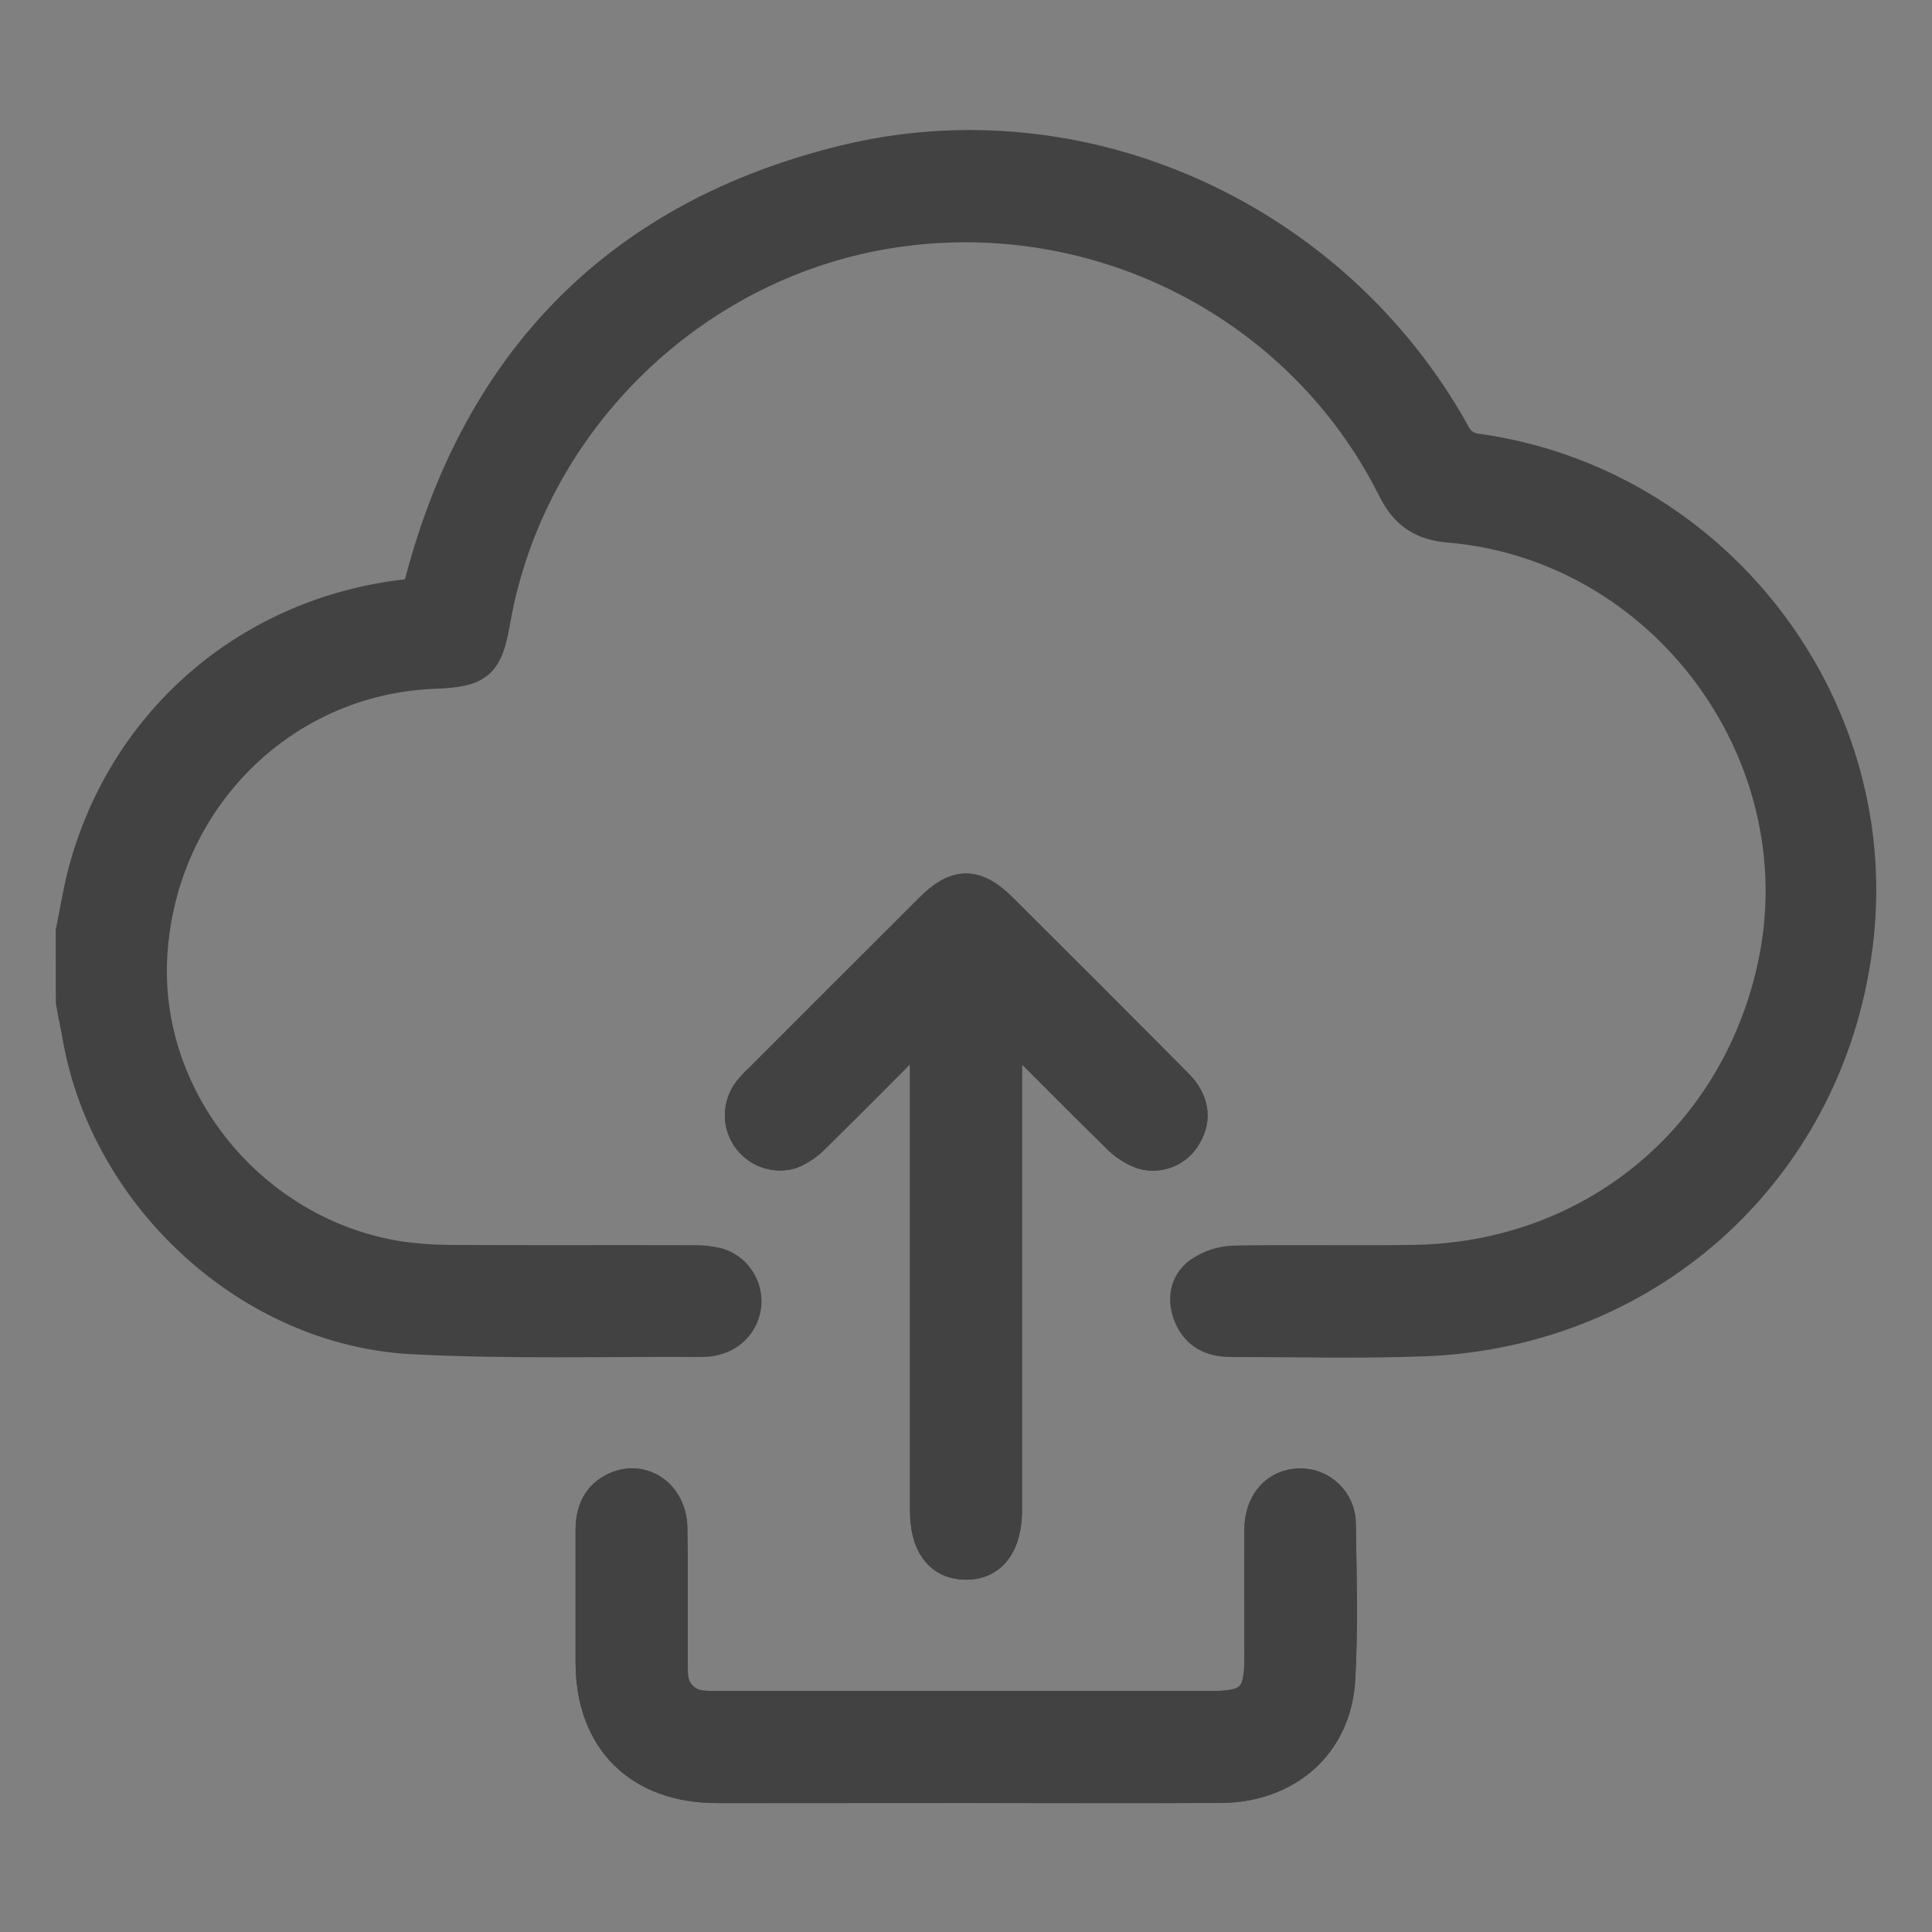
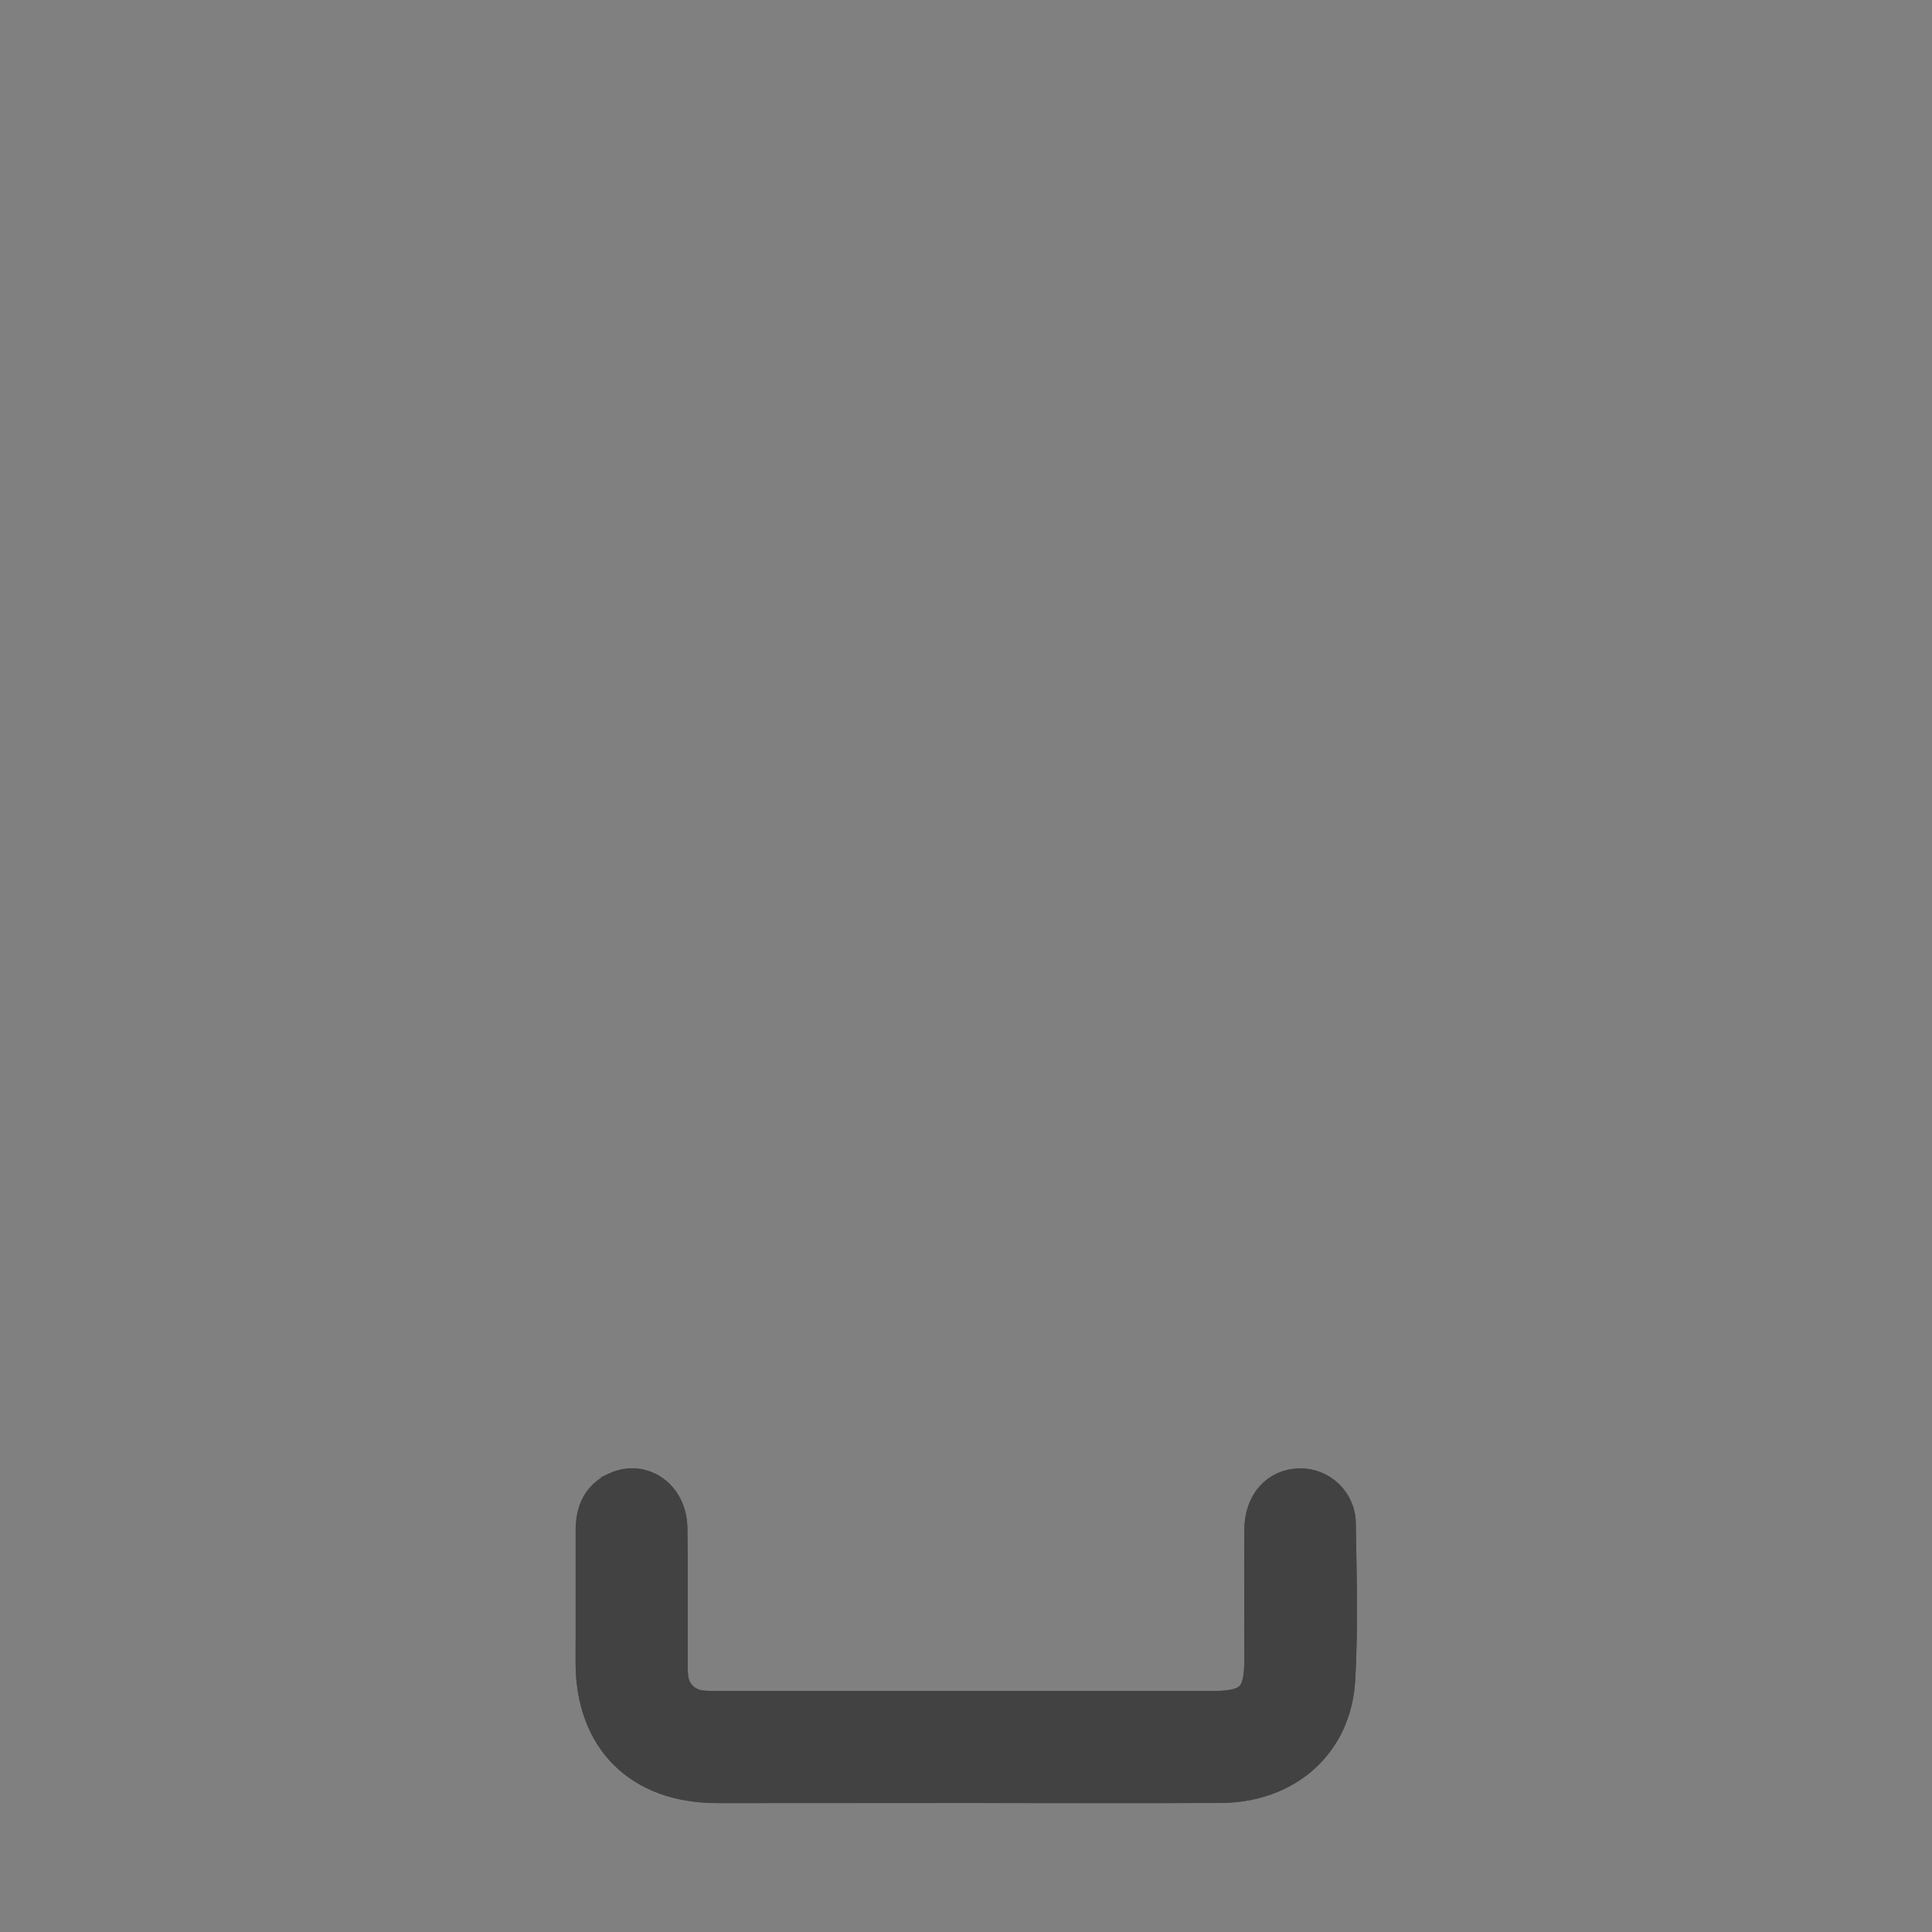
<svg xmlns="http://www.w3.org/2000/svg" width="26" height="26" viewBox="0 0 26 26" fill="none">
  <rect x="0" y="0" width="26" height="26" fill="#808080" stroke="none" />
-   <path d="M12.496 13.718V20.32C12.496 20.762 12.667 21.001 12.988 21.009C13.309 21.016 13.504 20.769 13.504 20.32V13.72C14.057 14.274 14.556 14.779 15.062 15.275C15.153 15.37 15.265 15.442 15.388 15.487C15.491 15.516 15.6 15.509 15.699 15.468C15.797 15.426 15.878 15.353 15.929 15.259C16.055 15.051 16.019 14.825 15.817 14.623C15.031 13.829 14.242 13.04 13.45 12.254C13.119 11.923 12.882 11.923 12.552 12.254C11.784 13.02 11.017 13.787 10.25 14.555C10.198 14.602 10.15 14.654 10.106 14.709C10.043 14.791 10.008 14.891 10.005 14.995C10.002 15.099 10.032 15.2 10.09 15.286C10.148 15.372 10.232 15.437 10.33 15.473C10.427 15.508 10.533 15.512 10.633 15.483C10.748 15.437 10.851 15.366 10.937 15.277C11.443 14.778 11.941 14.274 12.496 13.718Z" fill="white" stroke="#424242" stroke-width="0.5" />
-   <path d="M13.001 24.014C14.142 24.014 15.282 24.019 16.422 24.014C17.299 24.011 17.94 23.451 17.988 22.601C18.027 21.908 18.007 21.211 17.996 20.516C17.997 20.449 17.985 20.383 17.96 20.321C17.934 20.259 17.897 20.203 17.849 20.156C17.802 20.109 17.745 20.072 17.683 20.047C17.621 20.022 17.554 20.011 17.487 20.012C17.198 20.02 16.999 20.243 16.996 20.585C16.991 21.171 16.996 21.756 16.996 22.342C16.996 22.86 16.847 23.008 16.325 23.008H9.67C9.6 23.008 9.529 23.008 9.46 23.002C9.342 22.997 9.23 22.947 9.146 22.863C9.063 22.779 9.014 22.667 9.009 22.549C9.001 22.448 9.004 22.346 9.004 22.245C9.004 21.681 9.011 21.117 9 20.558C8.993 20.151 8.641 19.904 8.302 20.057C8.075 20.159 7.995 20.353 7.996 20.591C7.996 21.184 7.996 21.781 7.996 22.372C7.996 23.394 8.622 24.015 9.651 24.016C10.768 24.015 11.884 24.014 13.001 24.014Z" fill="white" stroke="#424242" stroke-width="0.5" />
-   <path d="M1 12.541C1.054 12.275 1.095 12.006 1.165 11.744C1.706 9.713 3.39 8.272 5.494 8.043C5.653 8.026 5.669 7.94 5.702 7.819C6.492 4.846 8.379 2.938 11.357 2.205C14.556 1.417 17.925 2.957 19.534 5.842C19.565 5.911 19.614 5.97 19.676 6.013C19.738 6.056 19.81 6.081 19.885 6.087C23.038 6.533 25.309 9.453 24.966 12.608C24.636 15.642 22.229 17.887 19.16 18.003C18.294 18.036 17.426 18.012 16.559 18.012C16.322 18.012 16.132 17.924 16.039 17.689C15.957 17.483 15.993 17.283 16.164 17.158C16.297 17.067 16.453 17.016 16.614 17.012C17.418 16.998 18.223 17.015 19.027 17.003C21.431 16.967 23.388 15.361 23.9 13.015C24.526 10.153 22.426 7.301 19.506 7.053C19.156 7.023 18.947 6.887 18.786 6.566C17.543 4.08 14.818 2.677 12.051 3.079C9.325 3.474 7.094 5.639 6.619 8.348C6.519 8.917 6.427 8.997 5.835 9.02C3.77 9.103 2.127 10.748 2.002 12.852C1.885 14.826 3.376 16.644 5.372 16.954C5.619 16.988 5.869 17.005 6.119 17.004C7.189 17.009 8.259 17.004 9.329 17.007C9.438 17.004 9.547 17.016 9.653 17.042C9.752 17.073 9.839 17.134 9.901 17.218C9.963 17.301 9.997 17.402 9.998 17.506C9.999 17.61 9.967 17.712 9.906 17.797C9.846 17.881 9.76 17.944 9.661 17.977C9.595 18 9.525 18.012 9.454 18.012C8.151 18.004 6.844 18.043 5.543 17.974C3.386 17.858 1.472 16.095 1.092 13.958C1.064 13.797 1.029 13.638 1.001 13.479L1 12.541Z" fill="#424242" stroke="#424242" stroke-width="0.5" />
-   <path d="M12.496 13.718C11.941 14.274 11.443 14.778 10.937 15.276C10.851 15.366 10.748 15.436 10.633 15.483C10.533 15.511 10.427 15.508 10.33 15.472C10.232 15.437 10.148 15.371 10.09 15.286C10.032 15.2 10.002 15.098 10.005 14.994C10.008 14.891 10.043 14.791 10.106 14.708C10.15 14.653 10.198 14.602 10.25 14.554C11.017 13.787 11.784 13.02 12.552 12.253C12.882 11.923 13.119 11.923 13.45 12.253C14.241 13.041 15.03 13.831 15.817 14.622C16.019 14.825 16.052 15.05 15.929 15.259C15.878 15.352 15.797 15.426 15.699 15.467C15.6 15.508 15.491 15.515 15.388 15.486C15.265 15.441 15.153 15.369 15.062 15.274C14.556 14.778 14.057 14.273 13.504 13.72V20.32C13.504 20.771 13.316 21.019 12.988 21.009C12.661 20.999 12.496 20.758 12.496 20.32V13.718V13.718Z" fill="#424242" stroke="#424242" stroke-width="0.5" />
+   <path d="M13.001 24.014C14.142 24.014 15.282 24.019 16.422 24.014C17.299 24.011 17.94 23.451 17.988 22.601C18.027 21.908 18.007 21.211 17.996 20.516C17.997 20.449 17.985 20.383 17.96 20.321C17.934 20.259 17.897 20.203 17.849 20.156C17.802 20.109 17.745 20.072 17.683 20.047C17.621 20.022 17.554 20.011 17.487 20.012C17.198 20.02 16.999 20.243 16.996 20.585C16.991 21.171 16.996 21.756 16.996 22.342C16.996 22.86 16.847 23.008 16.325 23.008H9.67C9.6 23.008 9.529 23.008 9.46 23.002C9.342 22.997 9.23 22.947 9.146 22.863C9.063 22.779 9.014 22.667 9.009 22.549C9.001 22.448 9.004 22.346 9.004 22.245C9.004 21.681 9.011 21.117 9 20.558C8.993 20.151 8.641 19.904 8.302 20.057C7.996 21.184 7.996 21.781 7.996 22.372C7.996 23.394 8.622 24.015 9.651 24.016C10.768 24.015 11.884 24.014 13.001 24.014Z" fill="white" stroke="#424242" stroke-width="0.5" />
  <path d="M13.001 24.014C11.884 24.014 10.768 24.014 9.651 24.014C8.622 24.014 7.998 23.392 7.996 22.37C7.996 21.776 7.996 21.18 7.996 20.589C7.996 20.351 8.075 20.157 8.302 20.055C8.641 19.903 8.991 20.149 9 20.556C9.011 21.119 9.003 21.683 9.004 22.243C9.004 22.344 9.004 22.446 9.009 22.547C9.014 22.665 9.063 22.778 9.146 22.862C9.23 22.945 9.342 22.995 9.46 23C9.529 23.007 9.6 23.006 9.67 23.006H16.325C16.847 23.006 16.995 22.858 16.996 22.34C16.996 21.754 16.992 21.169 16.996 20.583C16.999 20.241 17.198 20.019 17.487 20.01C17.554 20.009 17.621 20.02 17.683 20.045C17.745 20.07 17.802 20.107 17.849 20.154C17.897 20.201 17.934 20.257 17.96 20.319C17.985 20.381 17.997 20.448 17.996 20.515C18.007 21.209 18.027 21.907 17.988 22.599C17.939 23.449 17.296 24.009 16.422 24.012C15.282 24.017 14.142 24.014 13.001 24.014Z" fill="#424242" stroke="#424242" stroke-width="0.5" />
</svg>